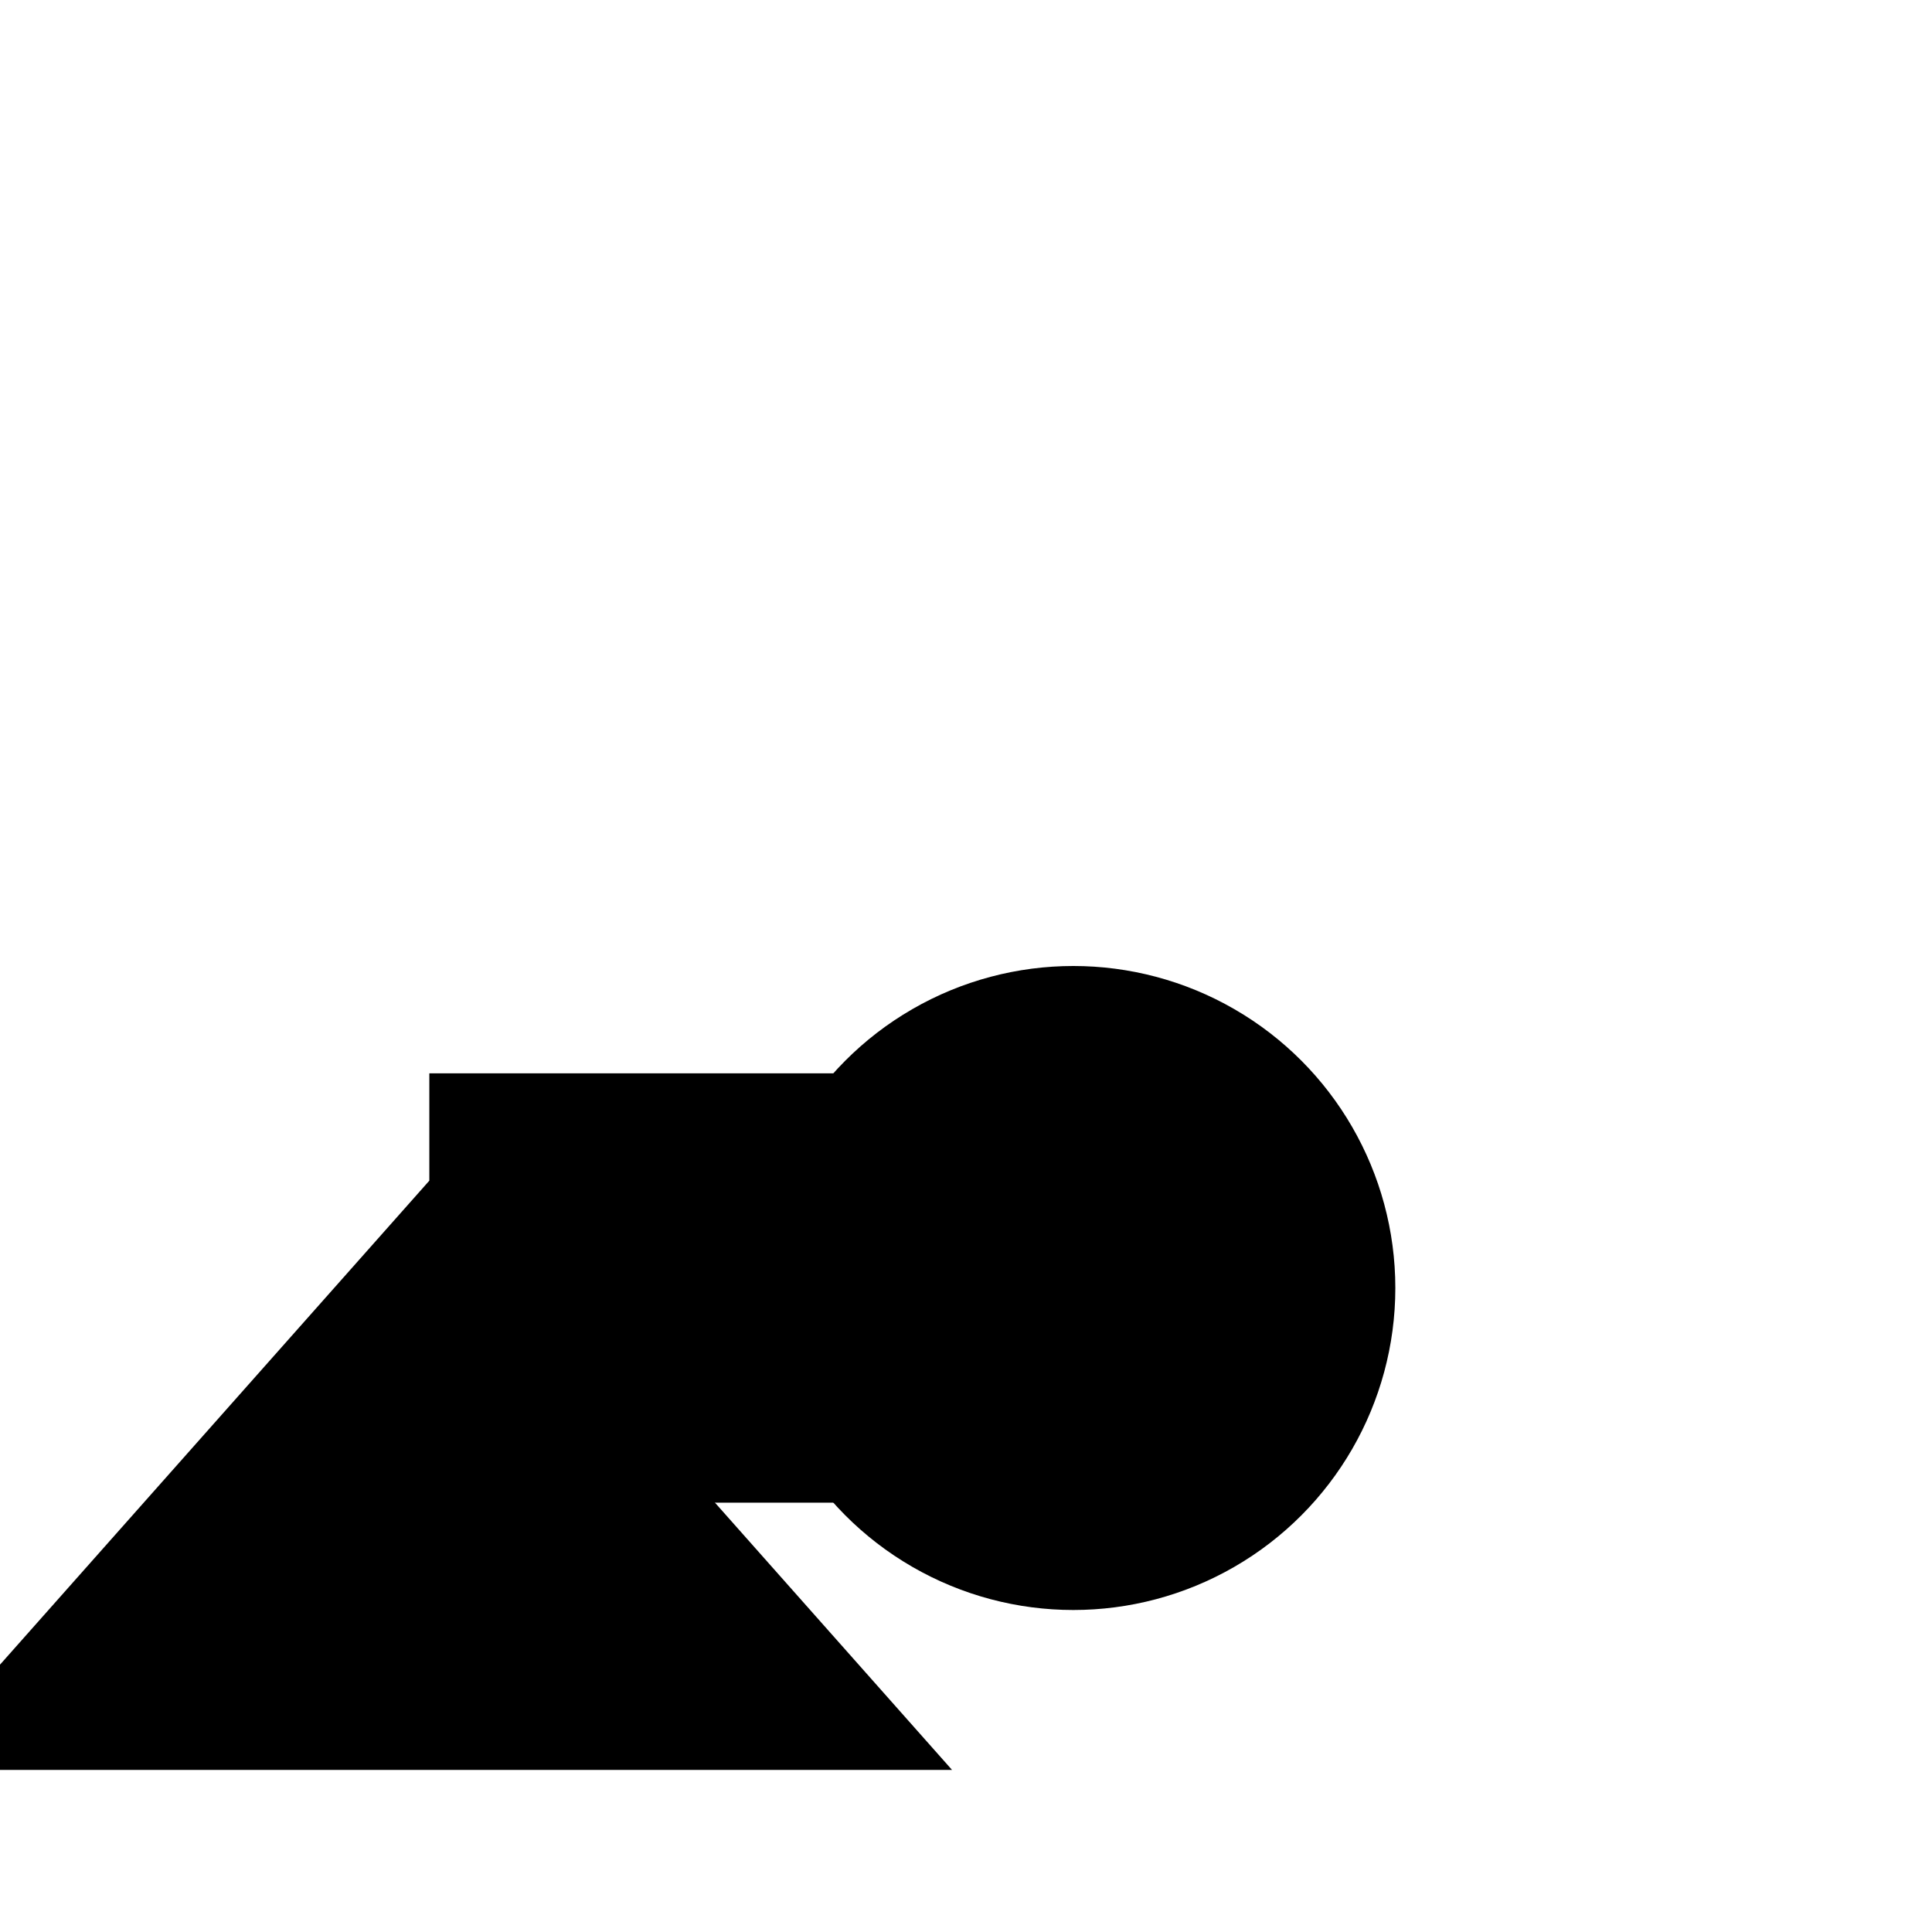
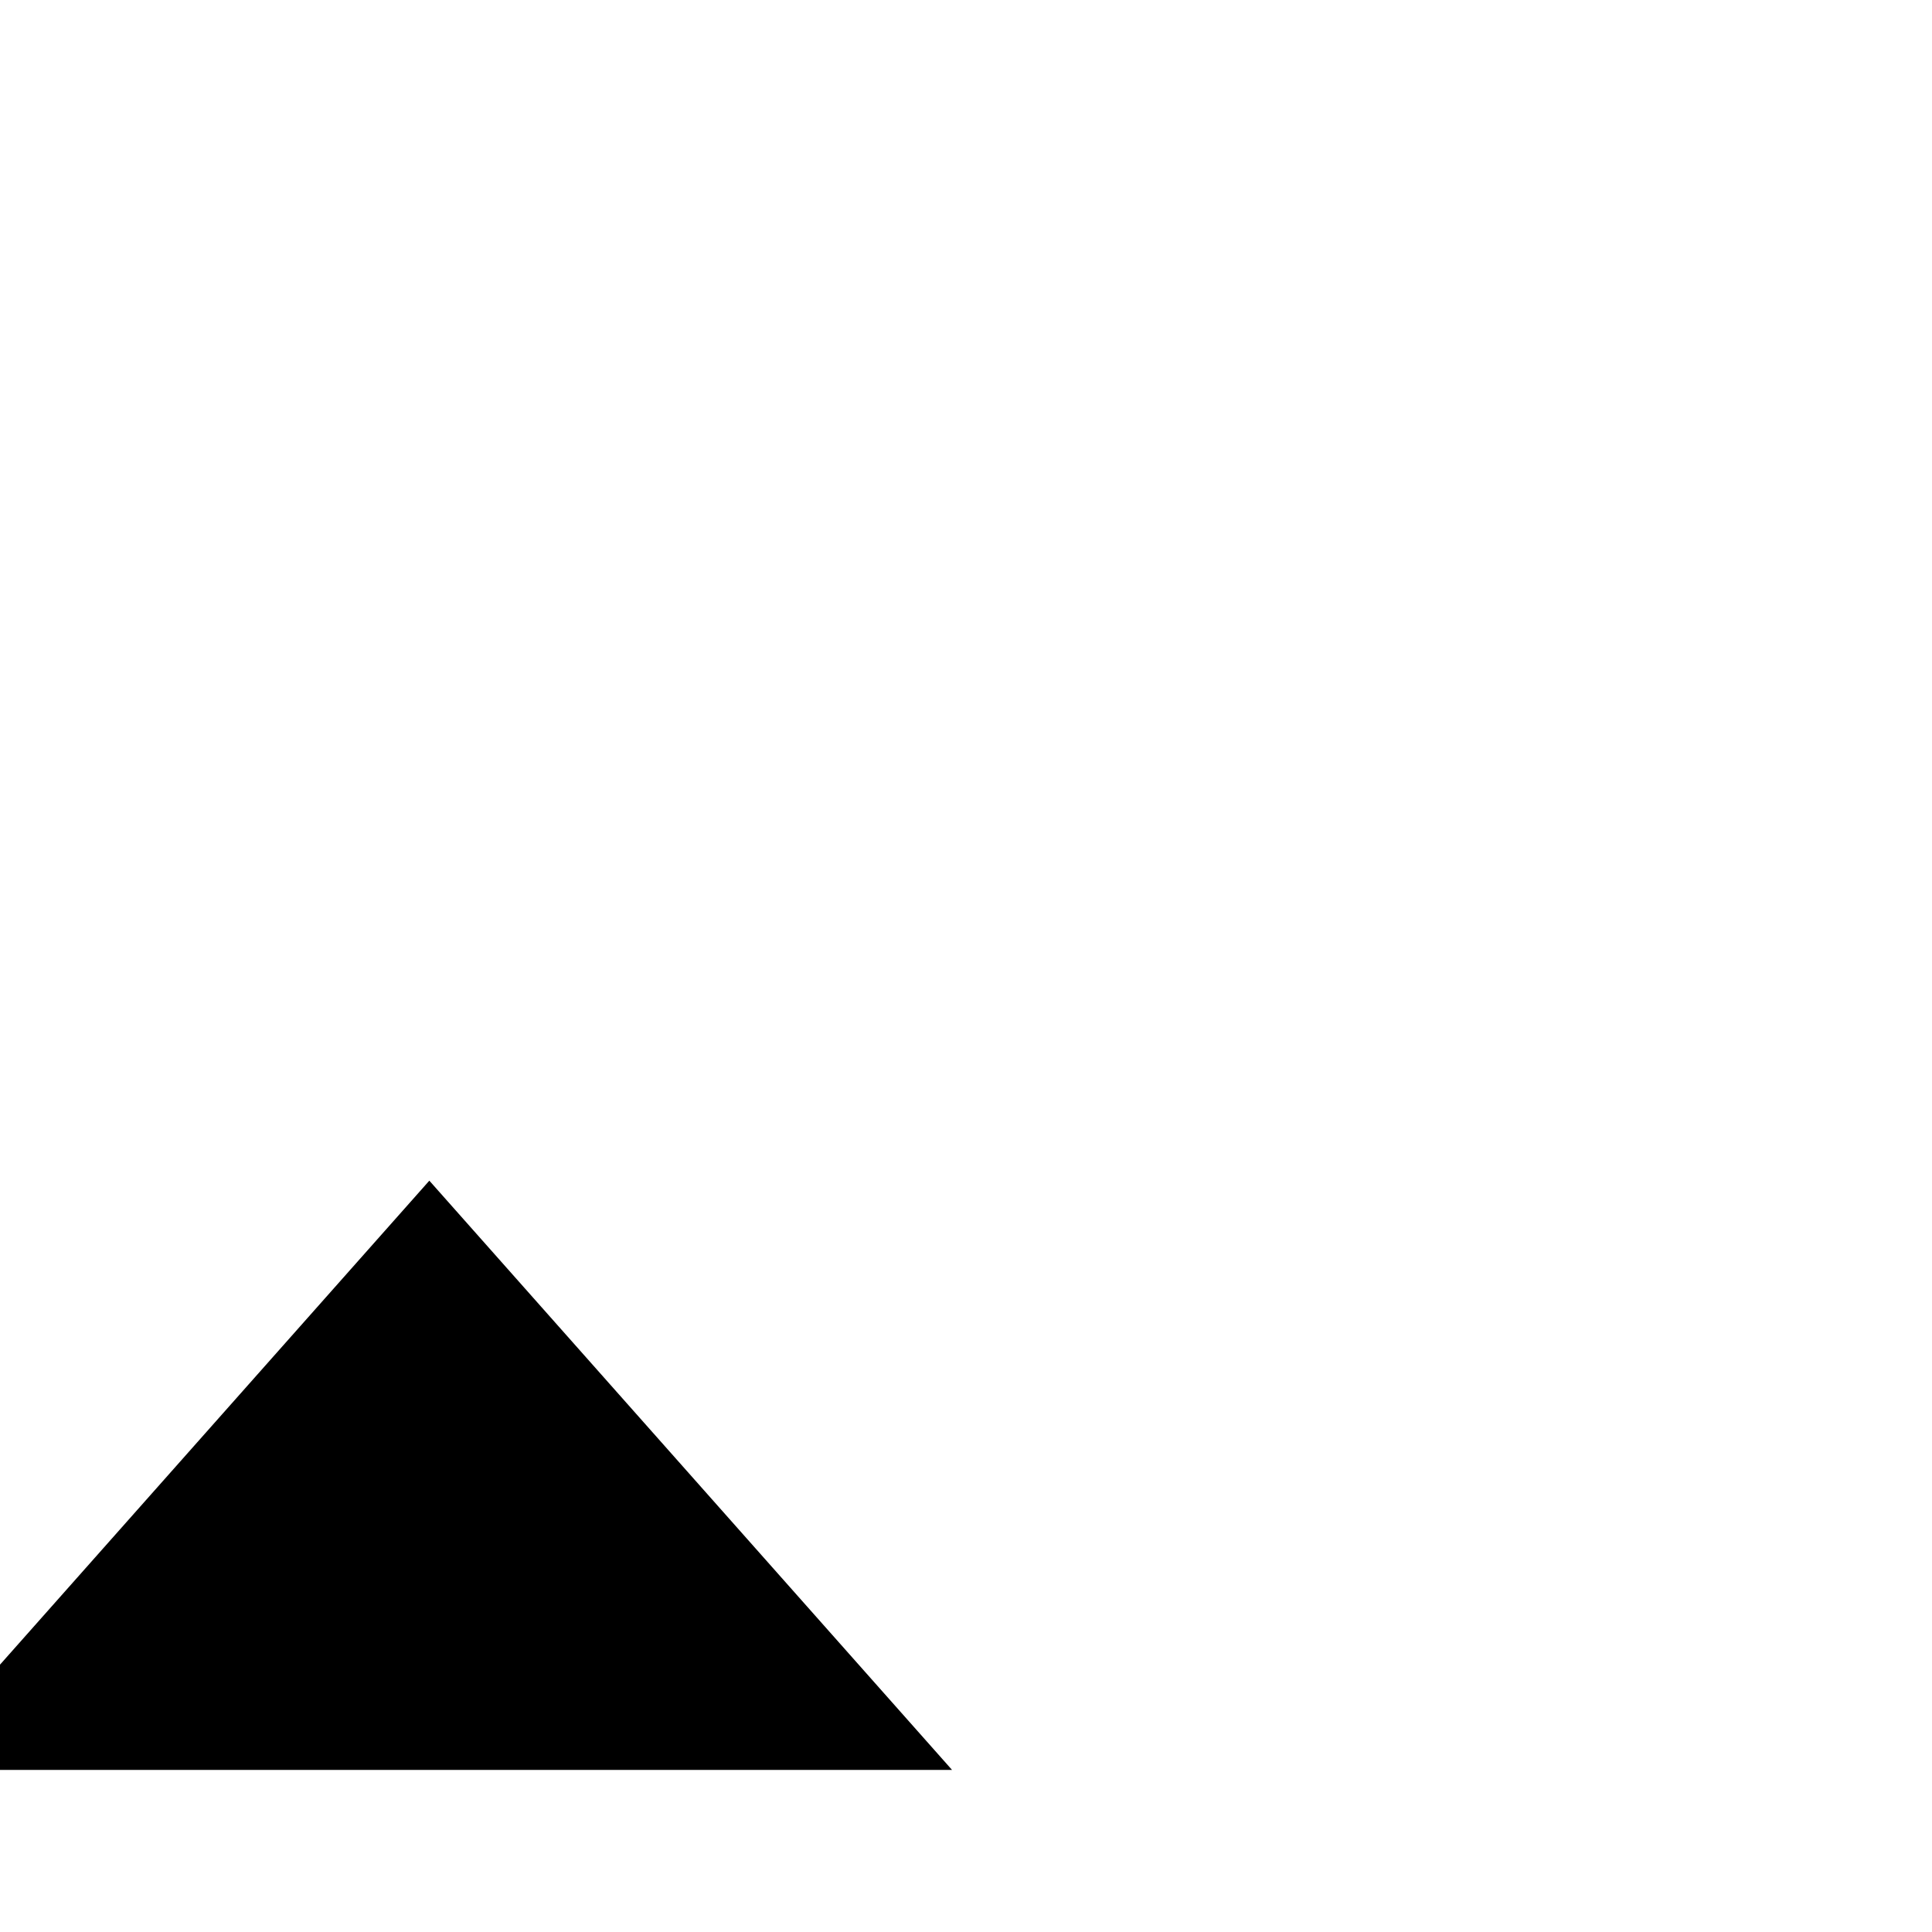
<svg xmlns="http://www.w3.org/2000/svg" viewBox="0 0 9 9" title="identicône par Marc Bresson">
-   <rect style="fill:hsl(55,85%,66%);" x="2" y="5" width="2" height="2" />
-   <circle style="fill:hsl(-5,85%,66%);" cx="5" cy="6" r="1.5" />
  <polygon style="fill:hsl(115,85%,66%);" points="2 5.5 -0.435 8.245 4.435 8.245 2 5.5" />
</svg>